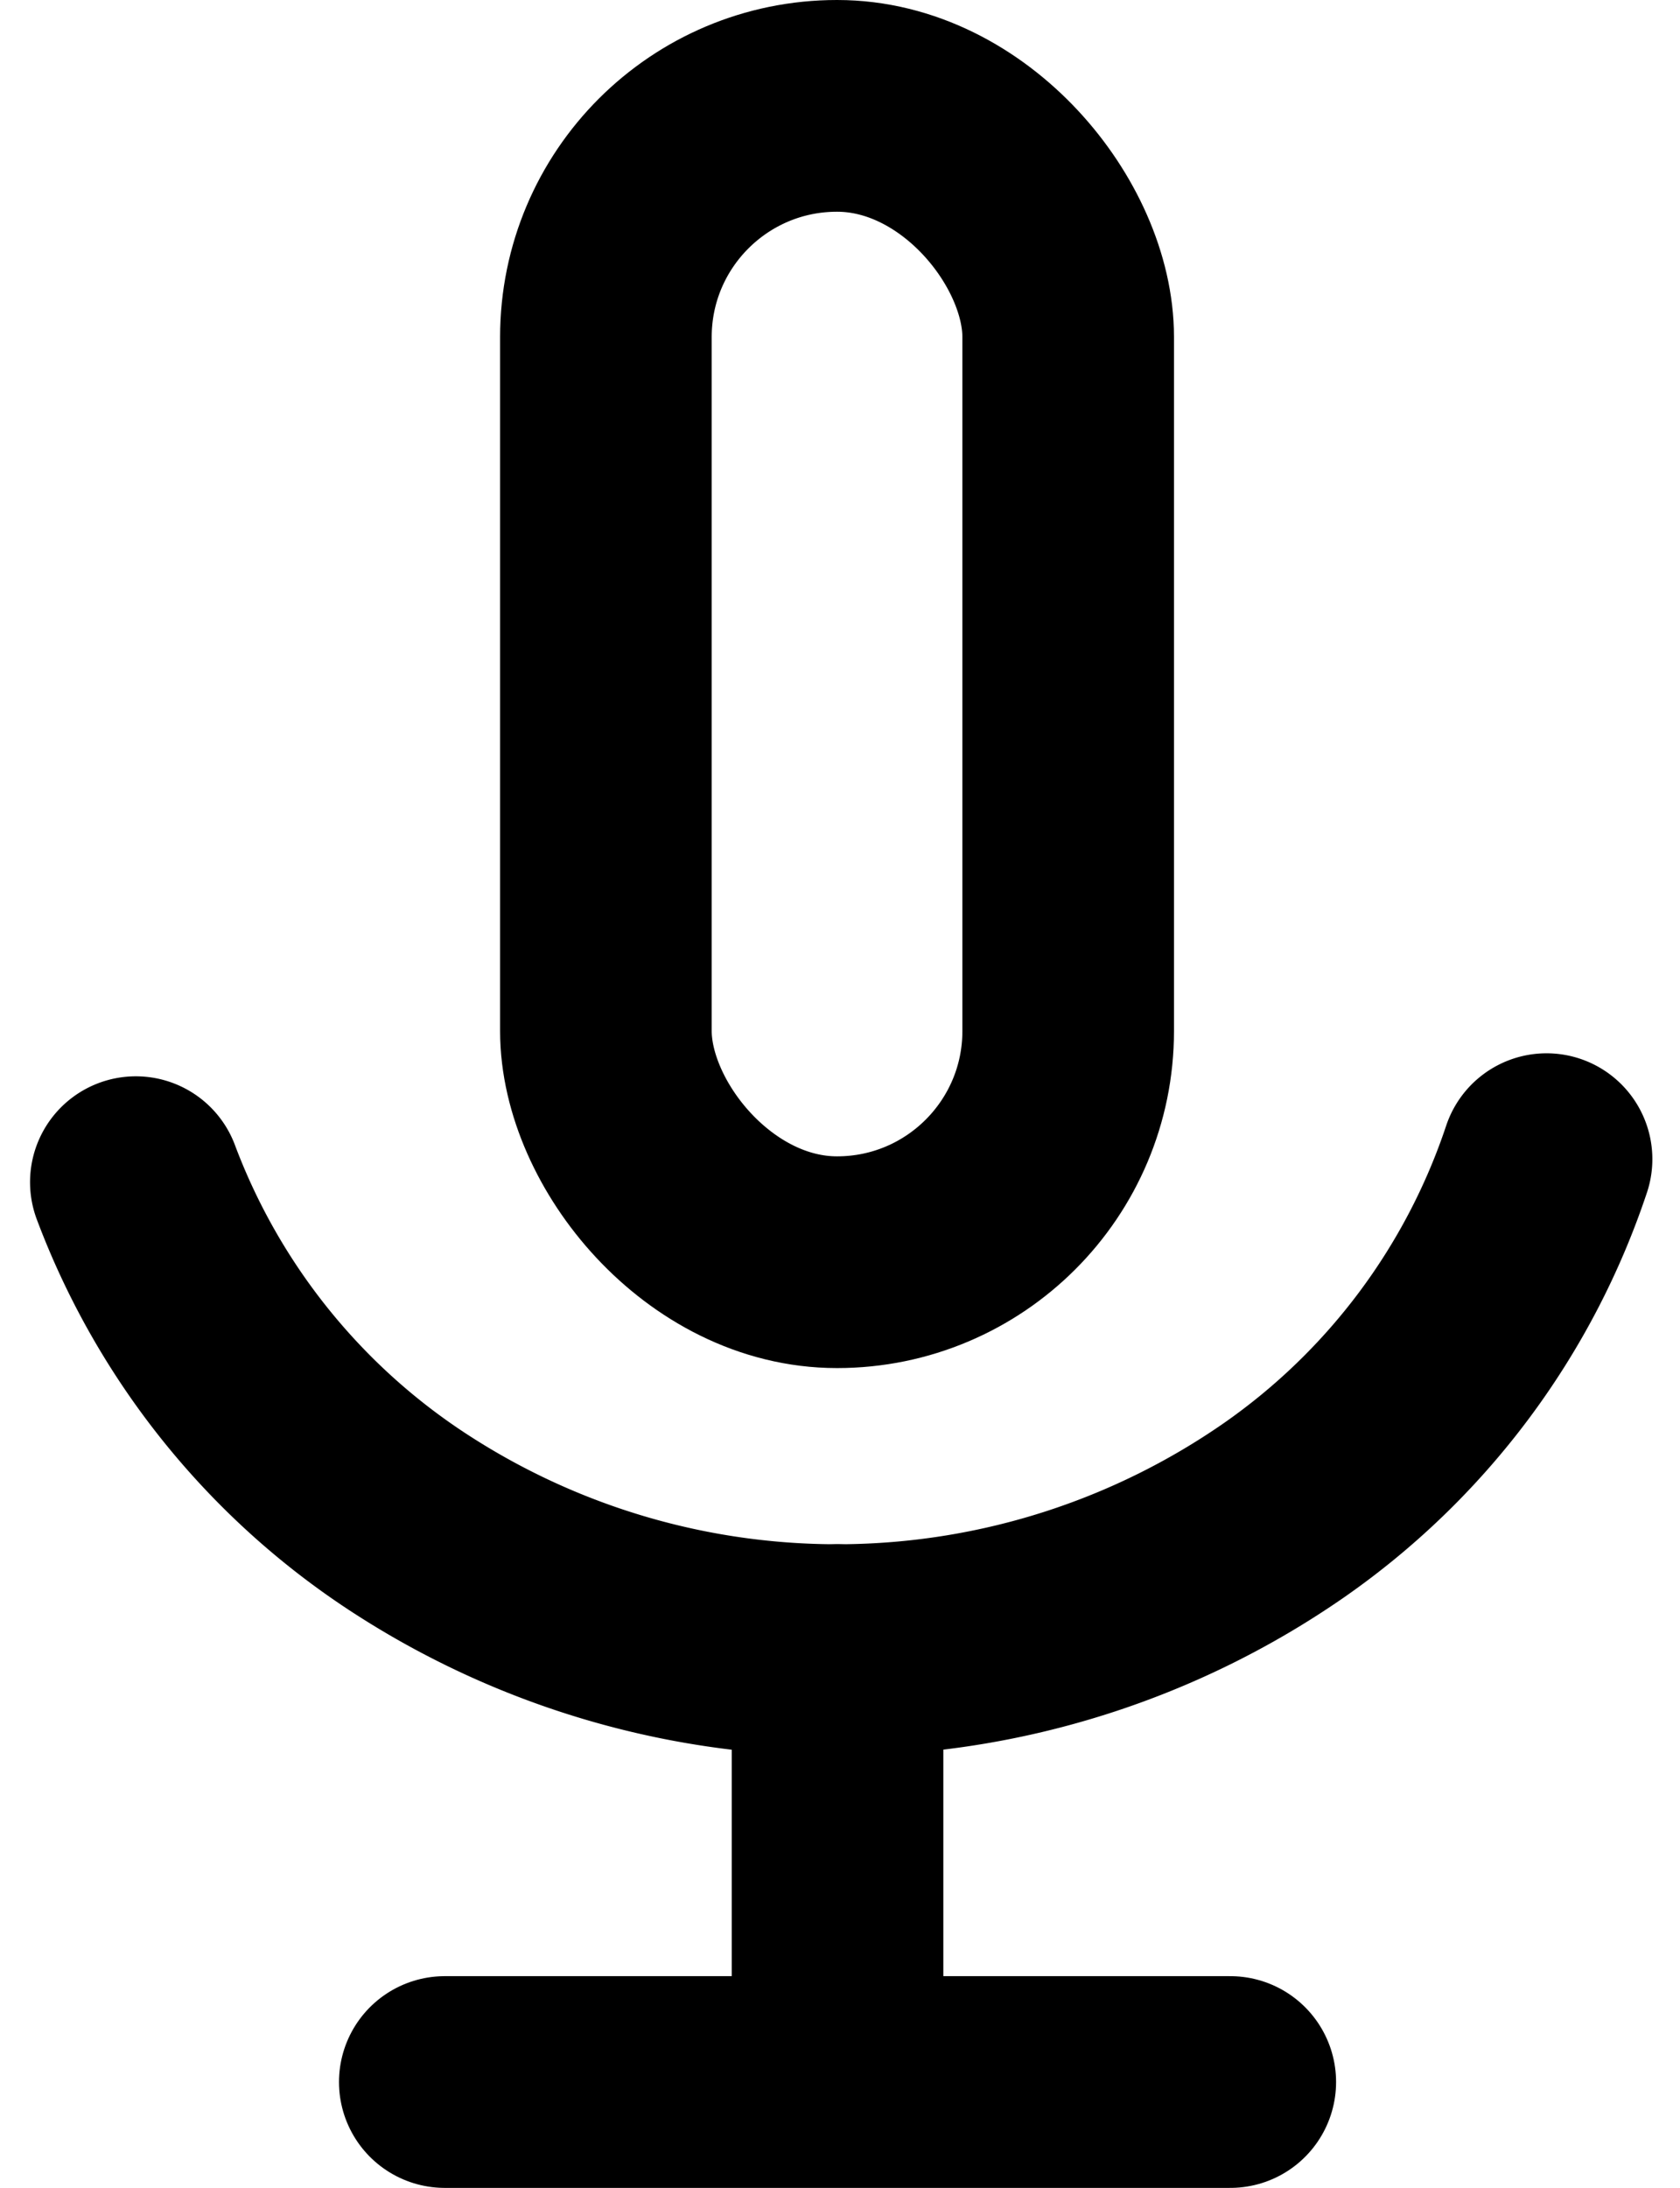
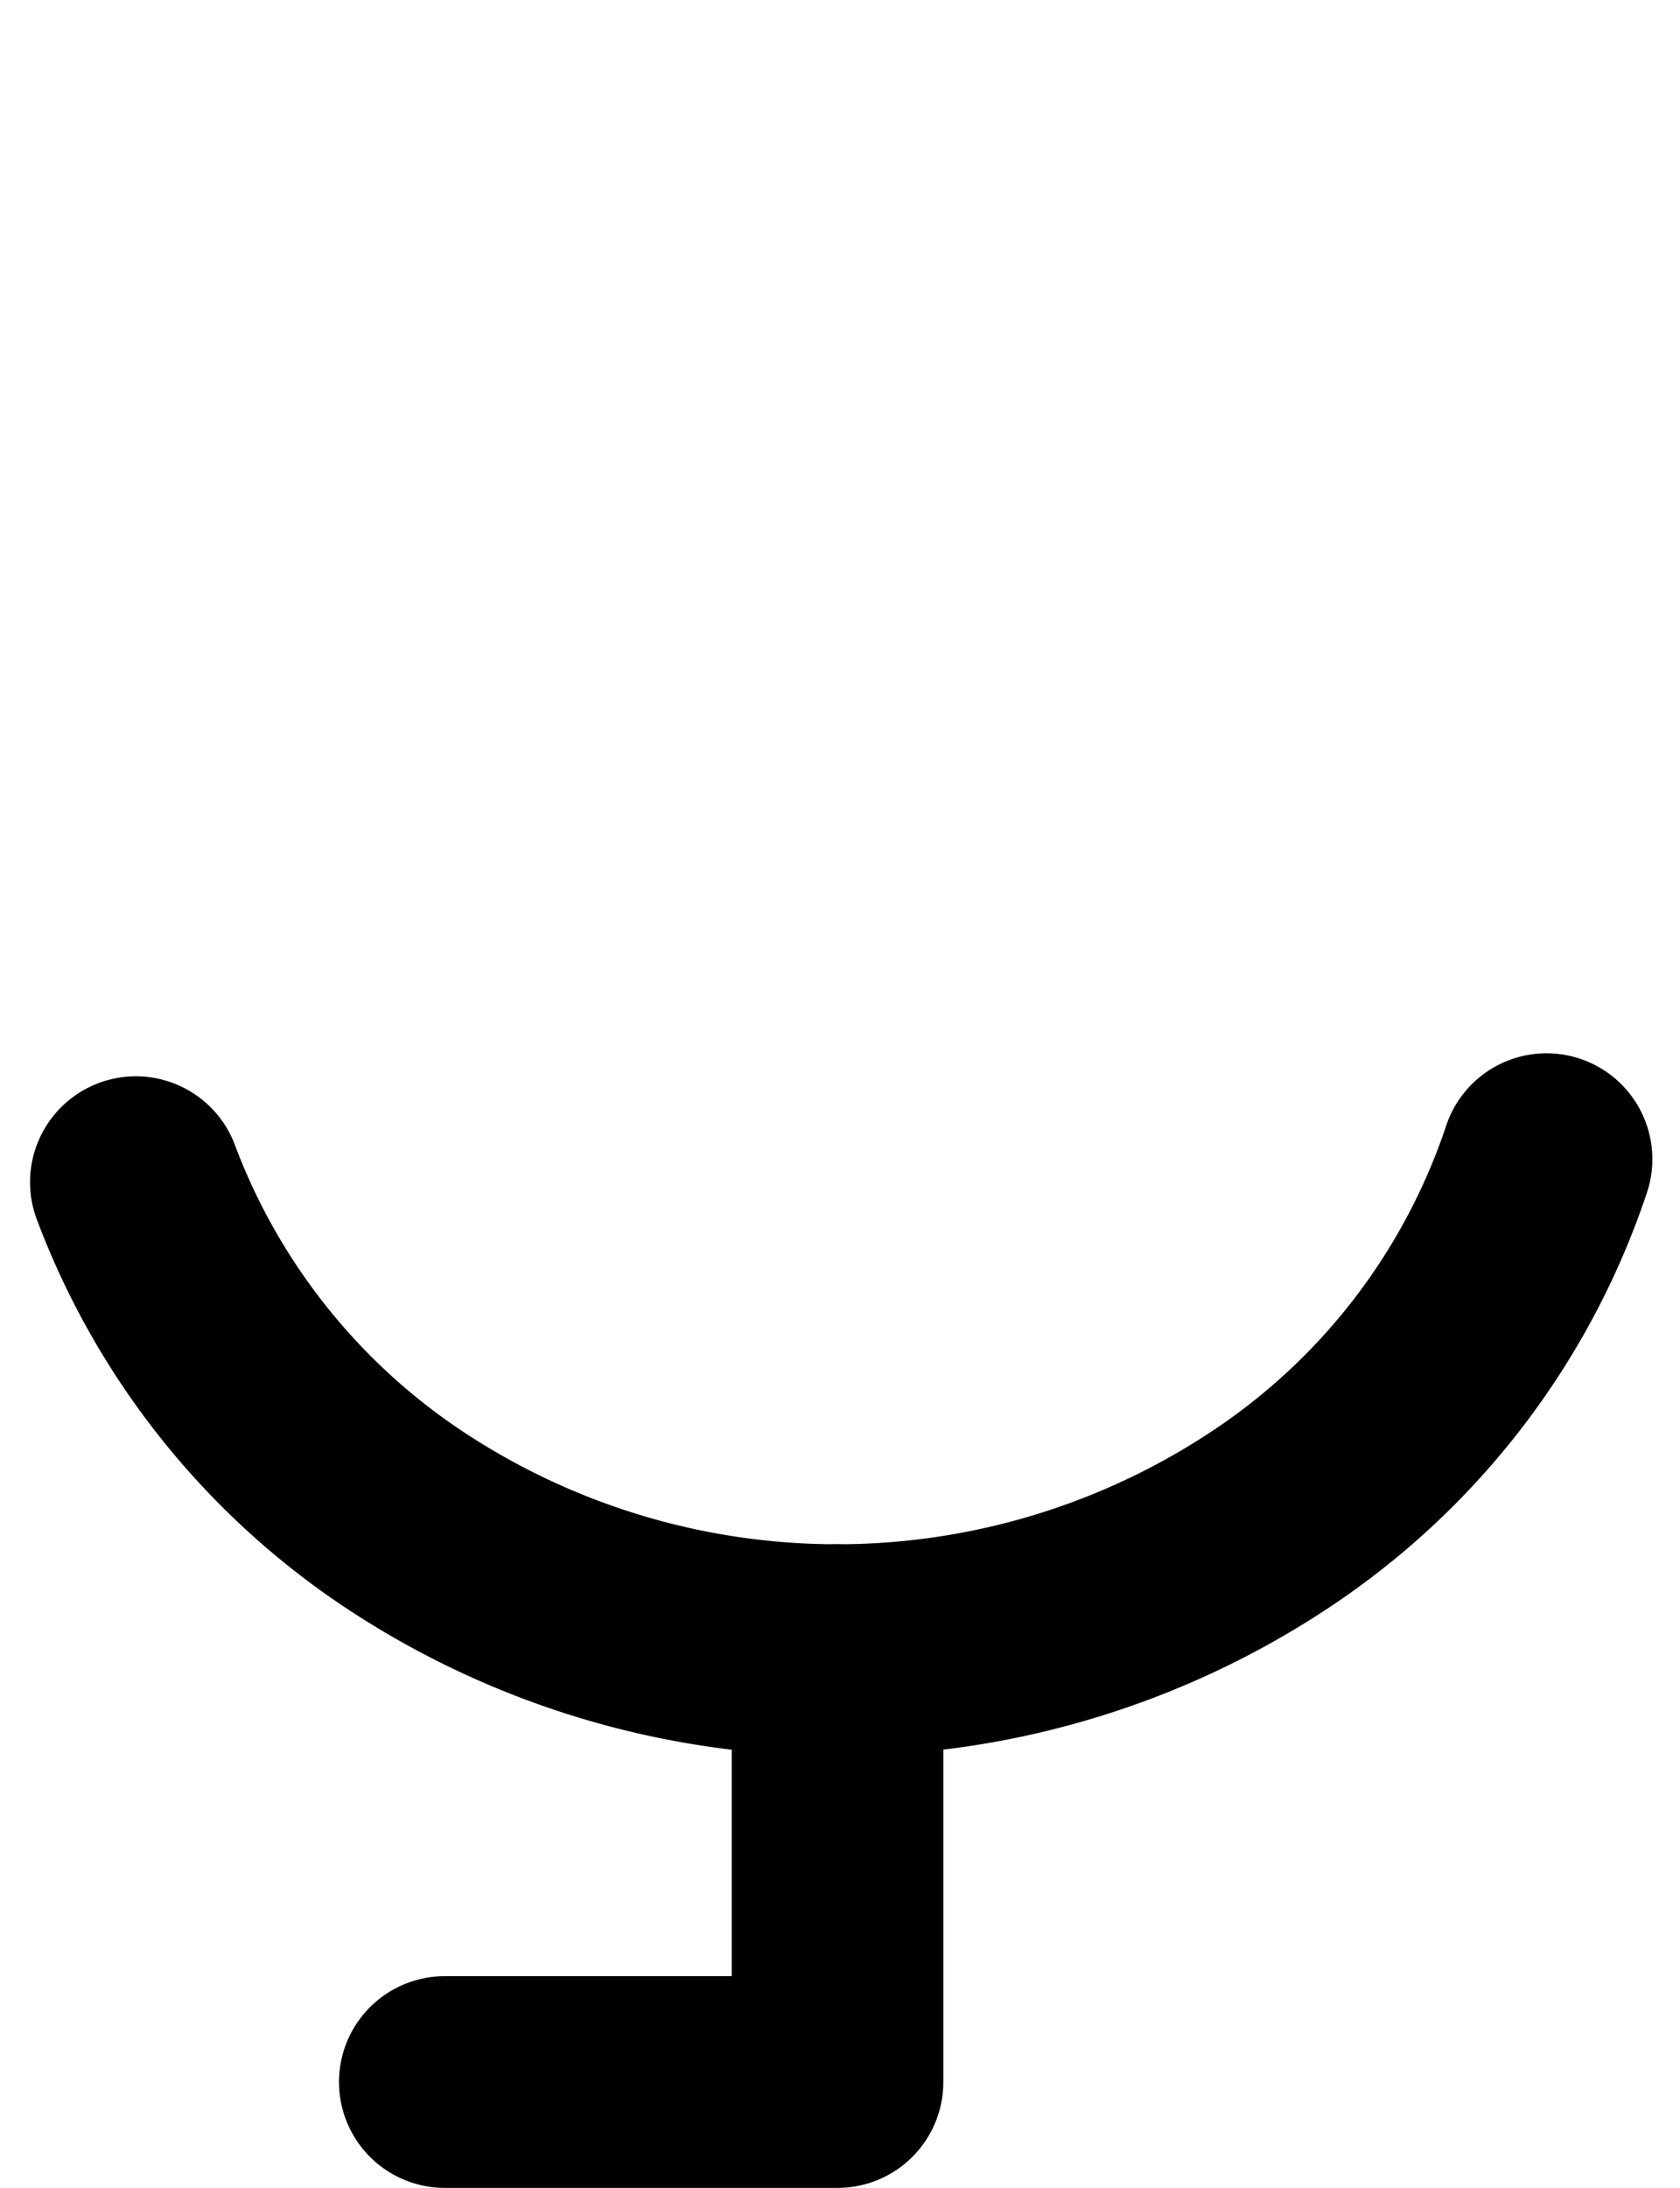
<svg xmlns="http://www.w3.org/2000/svg" width="11.909" height="15.5" viewBox="0 0 11.909 15.5">
  <g id="mic" transform="translate(-5.364 -2.25)">
-     <path id="Caminho_3096" data-name="Caminho 3096" d="M11.784,17v3.06m0,0H9m2.784,0h2.784" transform="translate(-0.483 -3.06)" fill="none" stroke="#000" stroke-linecap="round" stroke-linejoin="round" stroke-width="1.5" />
-     <rect id="Retângulo_4824" data-name="Retângulo 4824" width="3.277" height="8.192" rx="1.638" transform="translate(9.659 3)" fill="none" stroke="#000" stroke-linecap="round" stroke-linejoin="round" stroke-width="1.5" />
+     <path id="Caminho_3096" data-name="Caminho 3096" d="M11.784,17v3.06m0,0H9m2.784,0" transform="translate(-0.483 -3.06)" fill="none" stroke="#000" stroke-linecap="round" stroke-linejoin="round" stroke-width="1.5" />
    <path id="Caminho_3097" data-name="Caminho 3097" d="M16.327,12.754a4.931,4.931,0,0,1-1.864,2.489,5.557,5.557,0,0,1-6.18.1,4.963,4.963,0,0,1-1.956-2.426" transform="translate(0 -2.292)" fill="none" stroke="#000" stroke-linecap="round" stroke-linejoin="round" stroke-width="1.5" />
  </g>
</svg>